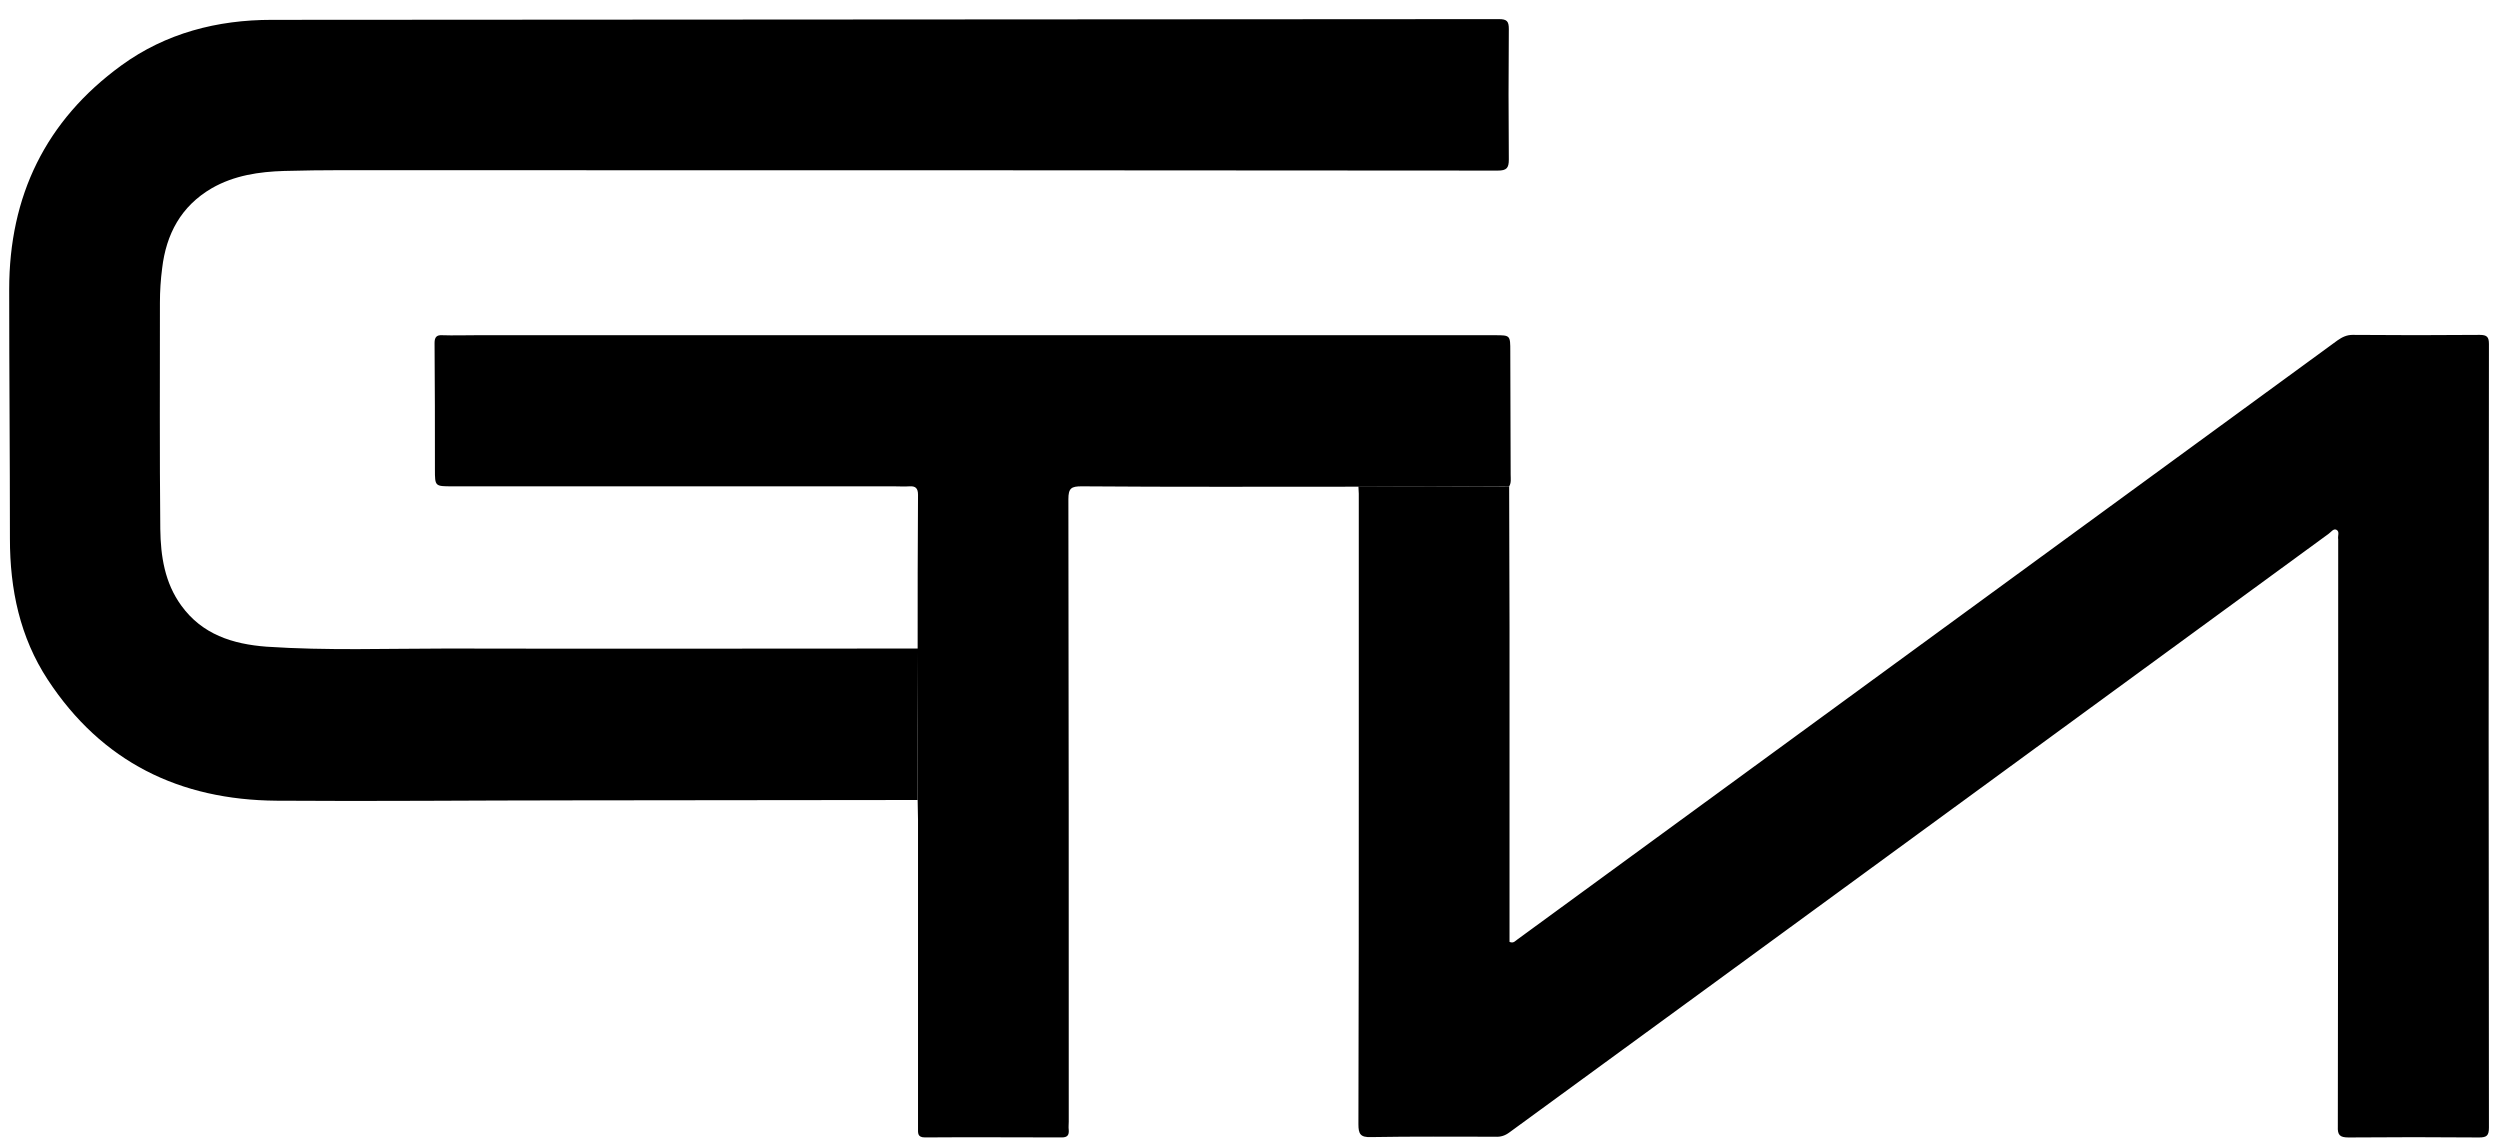
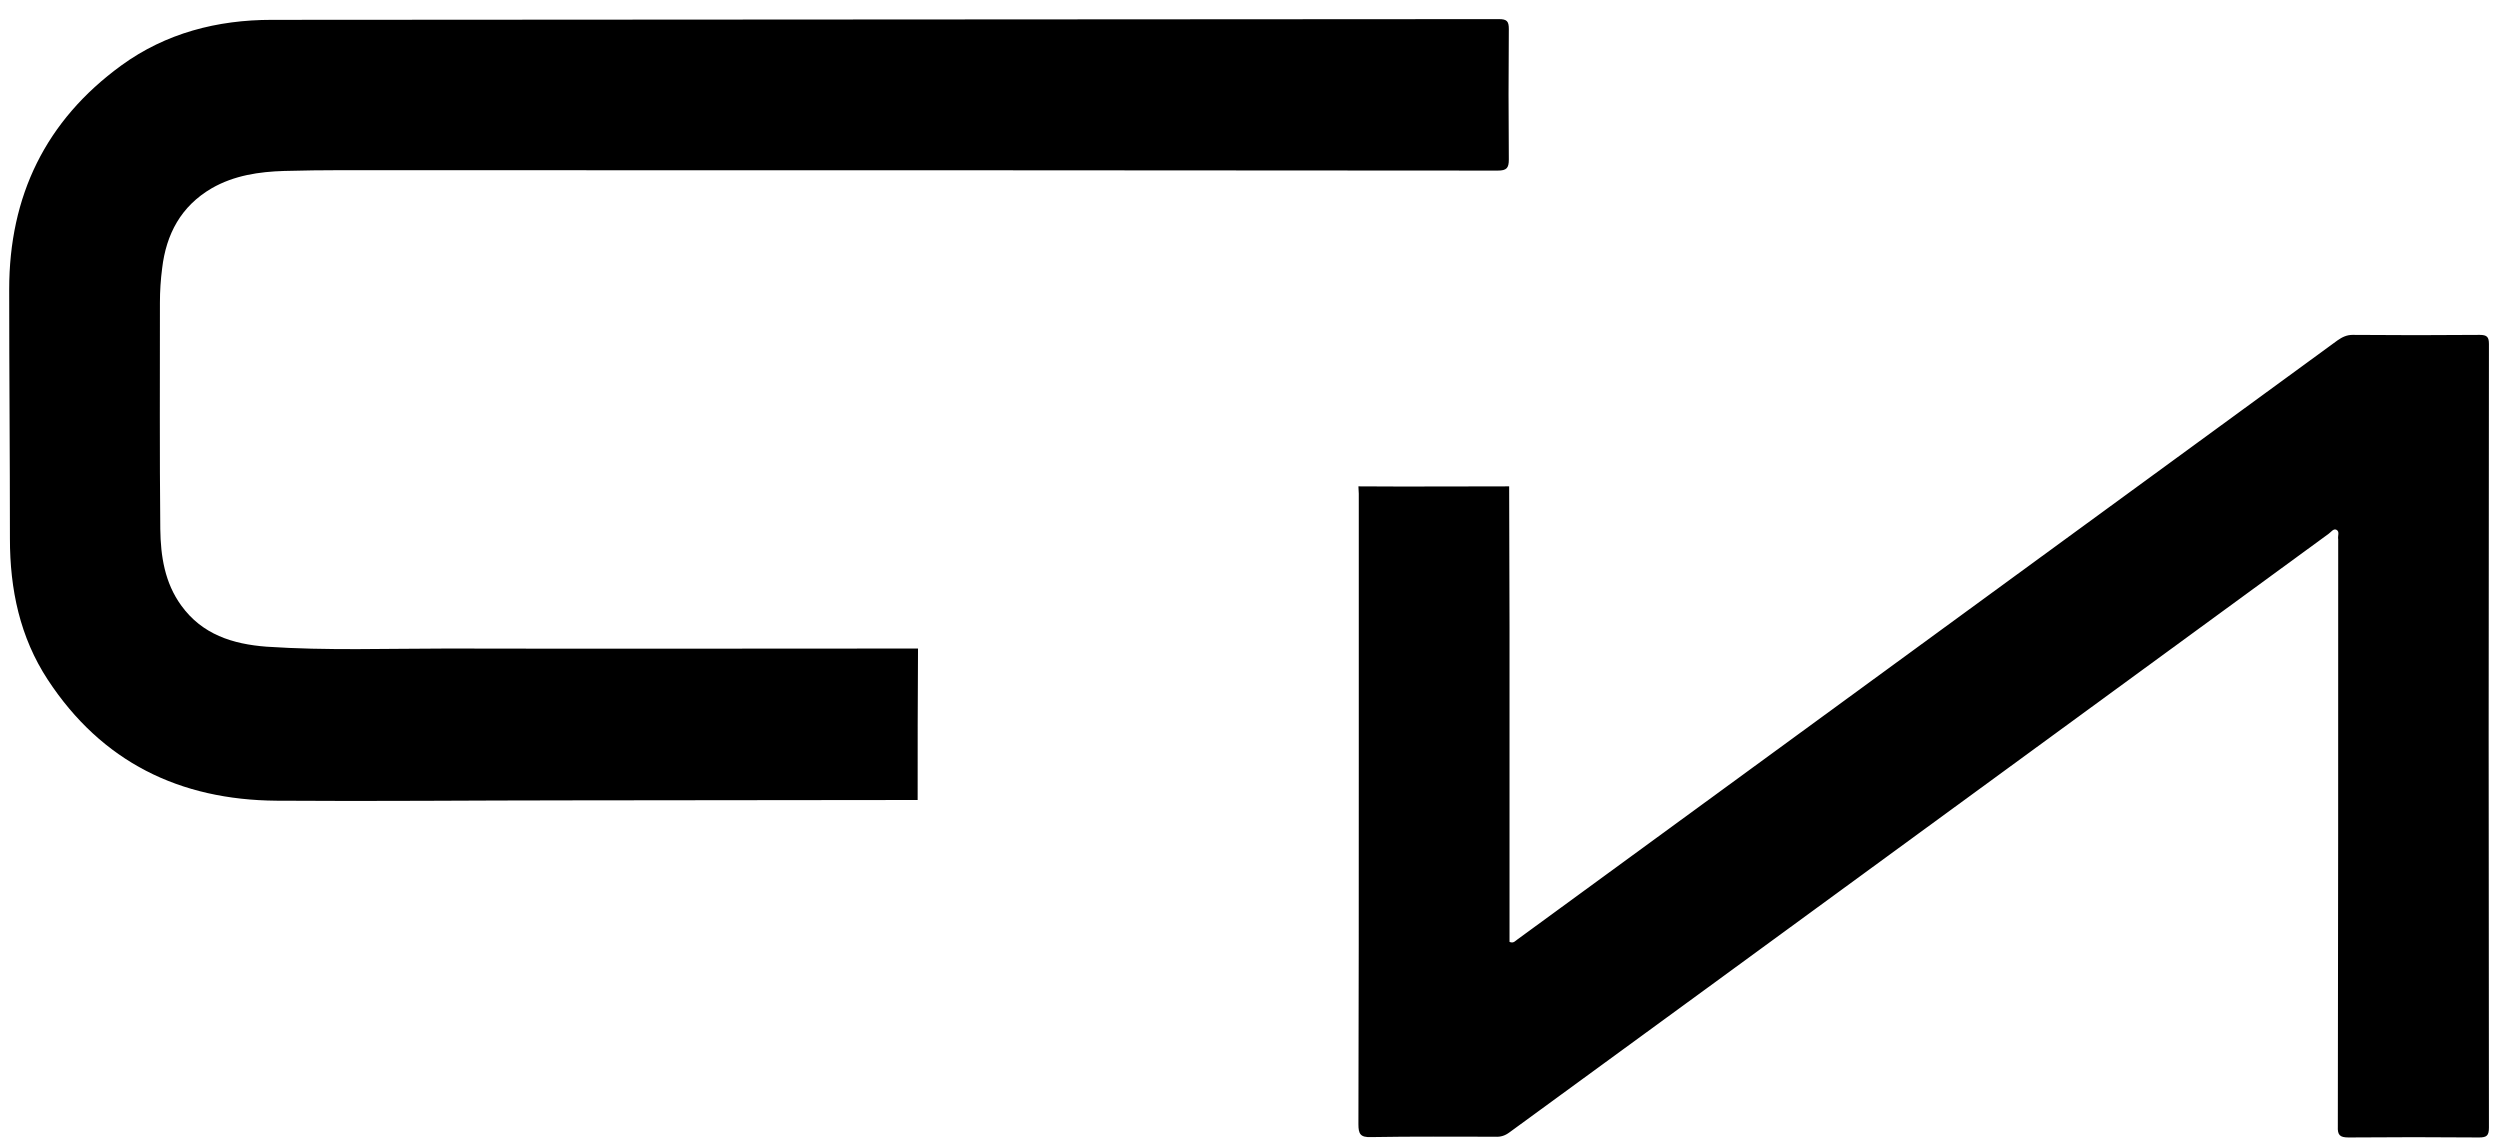
<svg xmlns="http://www.w3.org/2000/svg" width="68" height="31" viewBox="0 0 68 31" fill="none">
  <path d="M24.96 21.76C21.82 21.76 18.69 21.77 15.56 21.77C12.88 21.77 10.2 21.799 7.52 21.779C4.89 21.759 2.77 20.73 1.3 18.489C0.54 17.329 0.27 16.029 0.27 14.659C0.27 12.399 0.25 10.13 0.25 7.87C0.25 5.33 1.24 3.28 3.3 1.78C4.51 0.9 5.91 0.54 7.39 0.54C18.52 0.53 29.64 0.53 40.77 0.52C40.99 0.52 41.04 0.58 41.04 0.79C41.03 1.97 41.03 3.16 41.04 4.34C41.04 4.57 40.98 4.64 40.74 4.64C30.79 4.63 20.84 4.63 10.88 4.63C9.83 4.63 8.78 4.62 7.73 4.65C7.05 4.67 6.37 4.77 5.76 5.12C4.92 5.61 4.52 6.37 4.41 7.3C4.37 7.61 4.35 7.92 4.35 8.23C4.35 10.28 4.34 12.34 4.36 14.39C4.37 15.13 4.48 15.85 4.93 16.47C5.5 17.259 6.33 17.52 7.25 17.59C8.89 17.7 10.53 17.64 12.16 17.64C16.43 17.65 20.7 17.64 24.97 17.64C24.96 19.02 24.96 20.39 24.96 21.76Z" fill="black" />
  <path d="M41.049 13.229C41.049 14.509 41.059 15.789 41.059 17.059C41.059 19.829 41.059 22.609 41.059 25.379V25.619C41.169 25.669 41.219 25.589 41.279 25.549C46.249 21.919 51.229 18.279 56.199 14.649C58.659 12.849 61.119 11.059 63.579 9.259C63.709 9.169 63.829 9.109 63.989 9.109C65.139 9.119 66.299 9.119 67.449 9.109C67.649 9.109 67.699 9.169 67.699 9.359C67.689 16.459 67.689 23.569 67.699 30.669C67.699 30.889 67.639 30.939 67.429 30.939C66.249 30.929 65.059 30.929 63.879 30.939C63.639 30.939 63.579 30.869 63.589 30.639C63.599 25.329 63.599 20.019 63.599 14.699C63.599 14.689 63.599 14.679 63.599 14.669C63.579 14.579 63.649 14.459 63.549 14.409C63.469 14.369 63.399 14.479 63.339 14.519C62.819 14.899 62.299 15.279 61.779 15.659C56.679 19.389 51.569 23.119 46.469 26.849C44.669 28.169 42.859 29.479 41.059 30.799C40.939 30.889 40.819 30.929 40.669 30.919C39.539 30.919 38.419 30.909 37.289 30.929C36.999 30.939 36.949 30.839 36.949 30.579C36.959 27.329 36.959 24.079 36.959 20.839C36.959 18.369 36.959 15.899 36.959 13.429C36.959 13.359 36.949 13.299 36.949 13.229C38.319 13.239 39.689 13.229 41.049 13.229Z" fill="black" />
-   <path d="M41.05 13.228C39.68 13.238 38.32 13.238 36.95 13.238C34.44 13.238 31.93 13.248 29.42 13.228C29.14 13.228 29.06 13.278 29.06 13.578C29.07 19.218 29.07 24.868 29.07 30.508C29.07 30.588 29.06 30.658 29.07 30.738C29.08 30.878 29.03 30.938 28.88 30.938C27.64 30.938 26.4 30.928 25.16 30.938C24.95 30.938 24.97 30.818 24.97 30.678C24.97 29.318 24.97 27.948 24.97 26.588C24.97 25.158 24.97 23.728 24.97 22.298C24.97 22.118 24.96 21.928 24.96 21.748C24.96 20.378 24.96 19.008 24.96 17.638C24.96 16.248 24.96 14.858 24.97 13.458C24.97 13.278 24.9 13.218 24.74 13.228C24.6 13.238 24.45 13.228 24.31 13.228C20.31 13.228 16.3 13.228 12.3 13.228C11.83 13.228 11.83 13.228 11.83 12.768C11.83 11.628 11.83 10.478 11.82 9.328C11.82 9.168 11.88 9.108 12.03 9.118C12.33 9.128 12.63 9.118 12.94 9.118C22.18 9.118 31.42 9.118 40.66 9.118C41.08 9.118 41.08 9.118 41.08 9.558C41.08 10.678 41.09 11.788 41.09 12.908C41.09 13.028 41.11 13.128 41.05 13.228Z" fill="black" />
</svg>